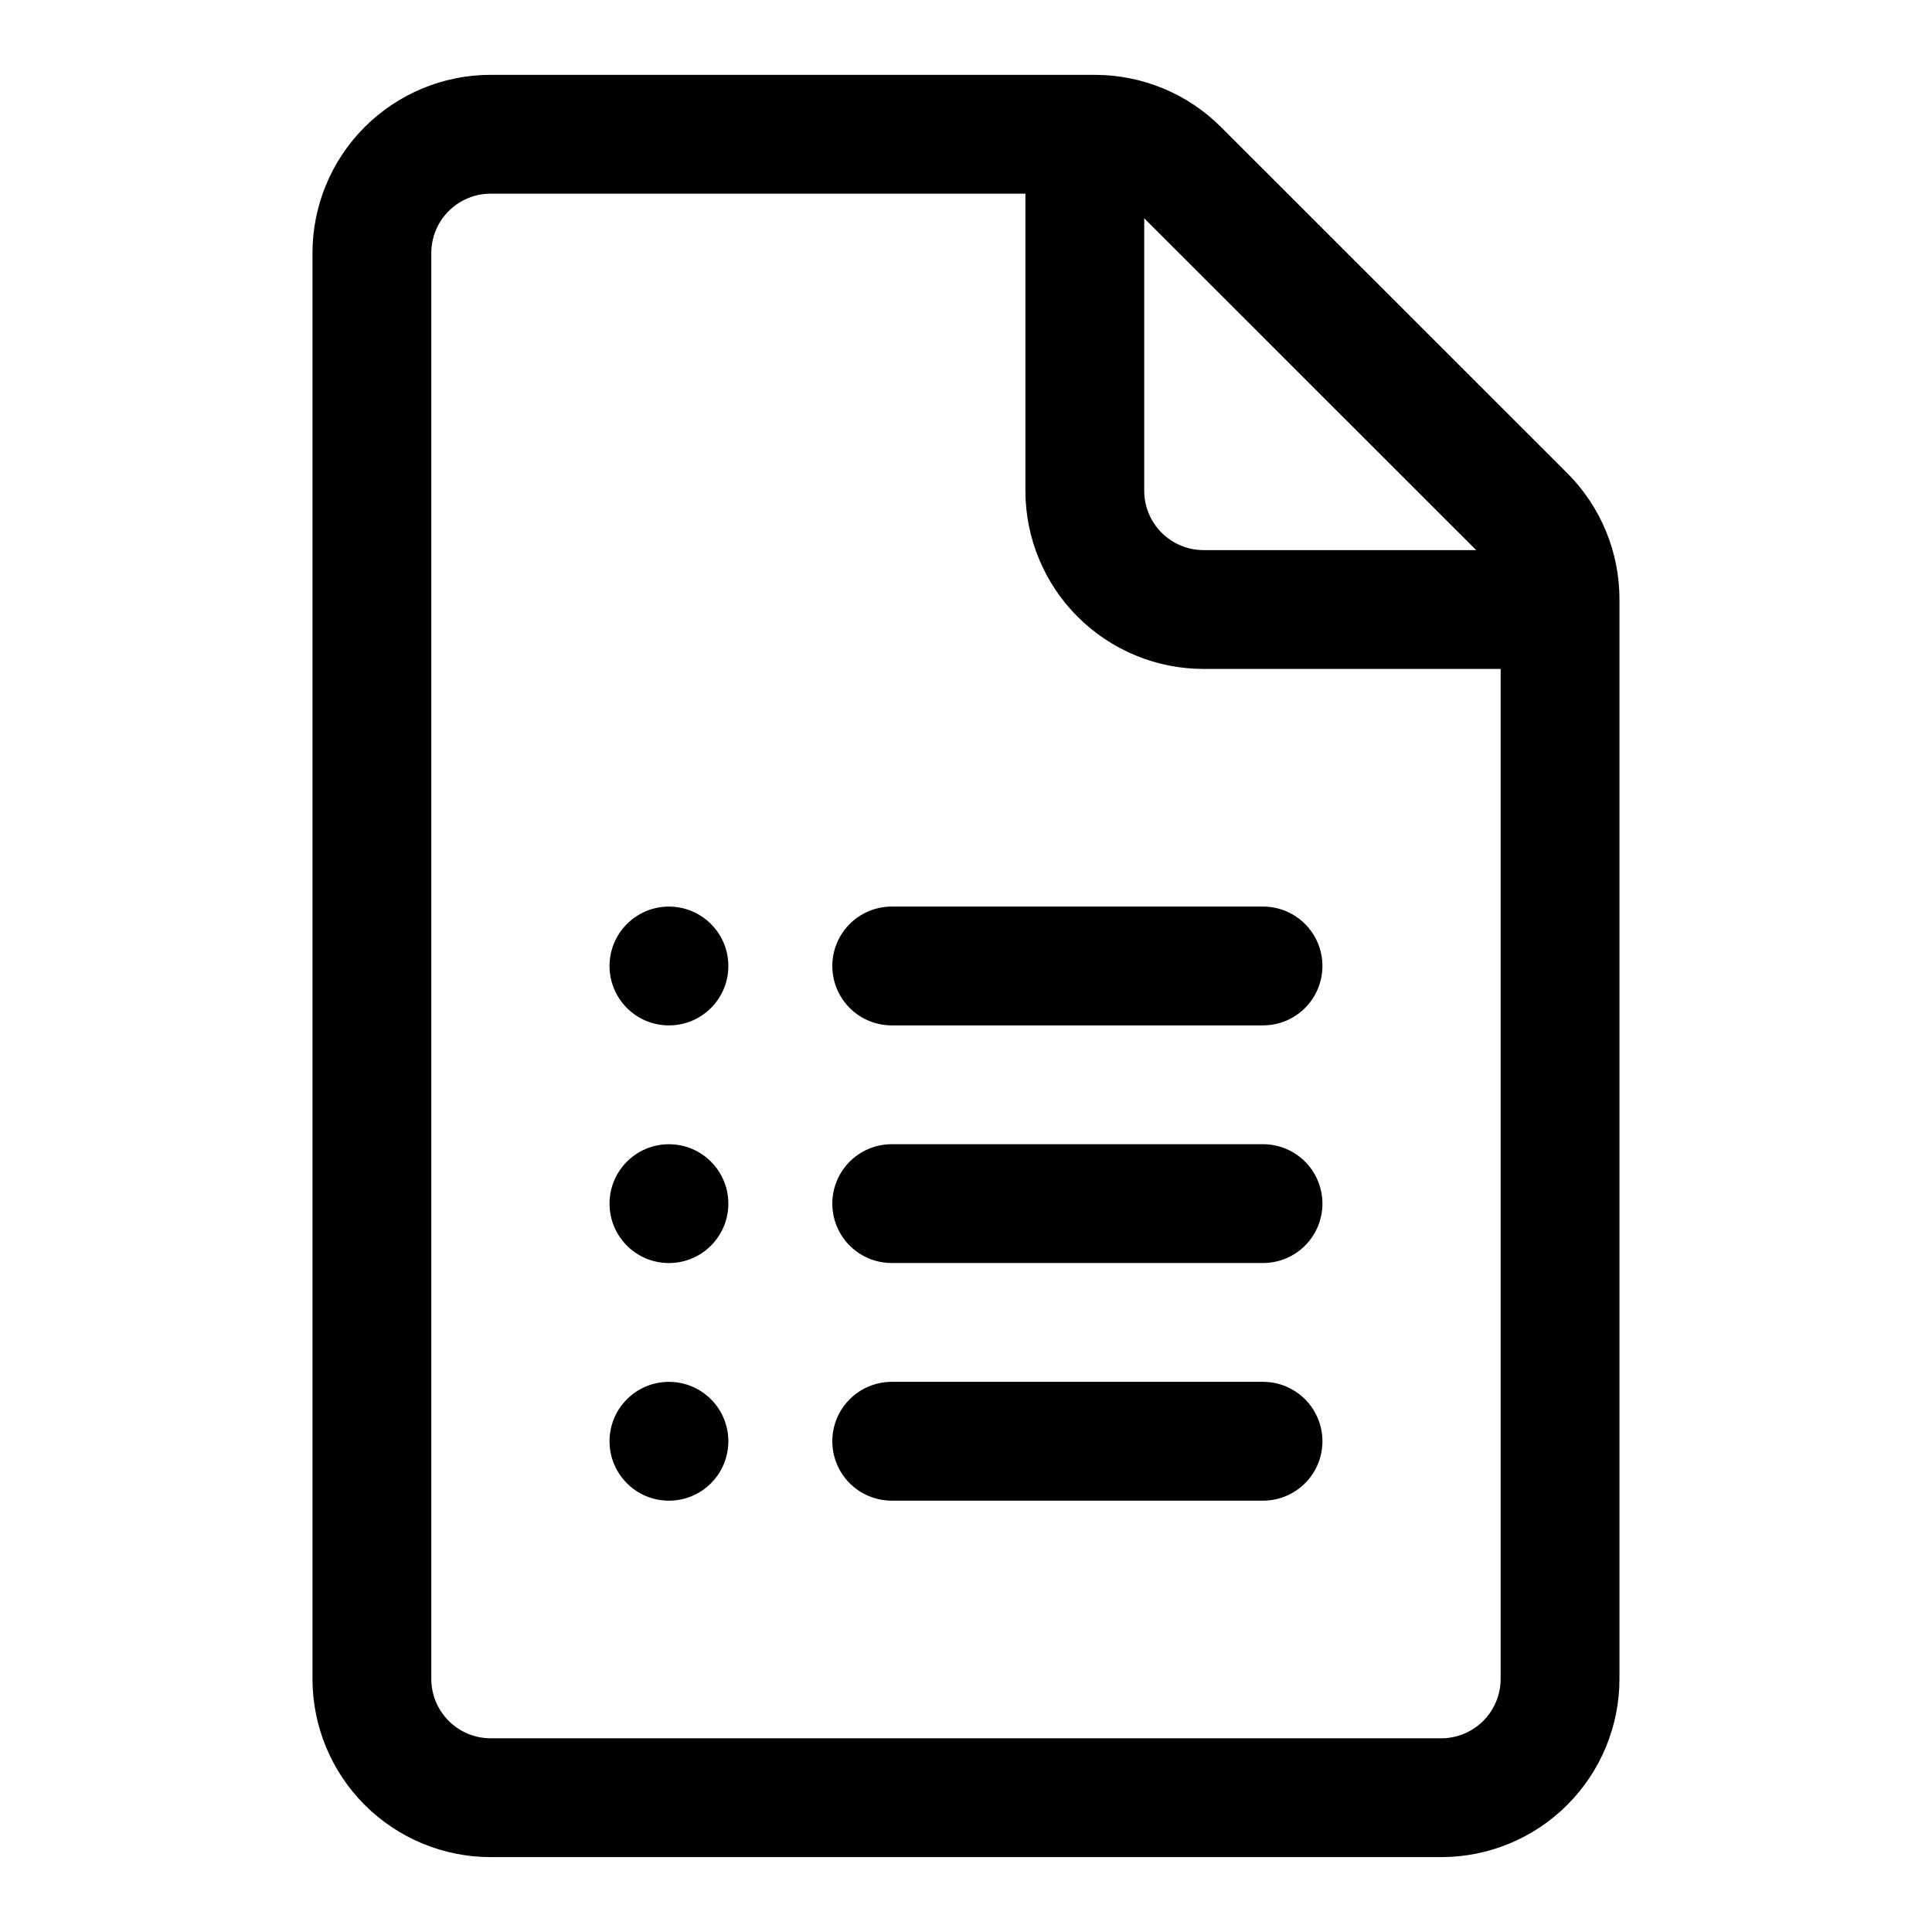
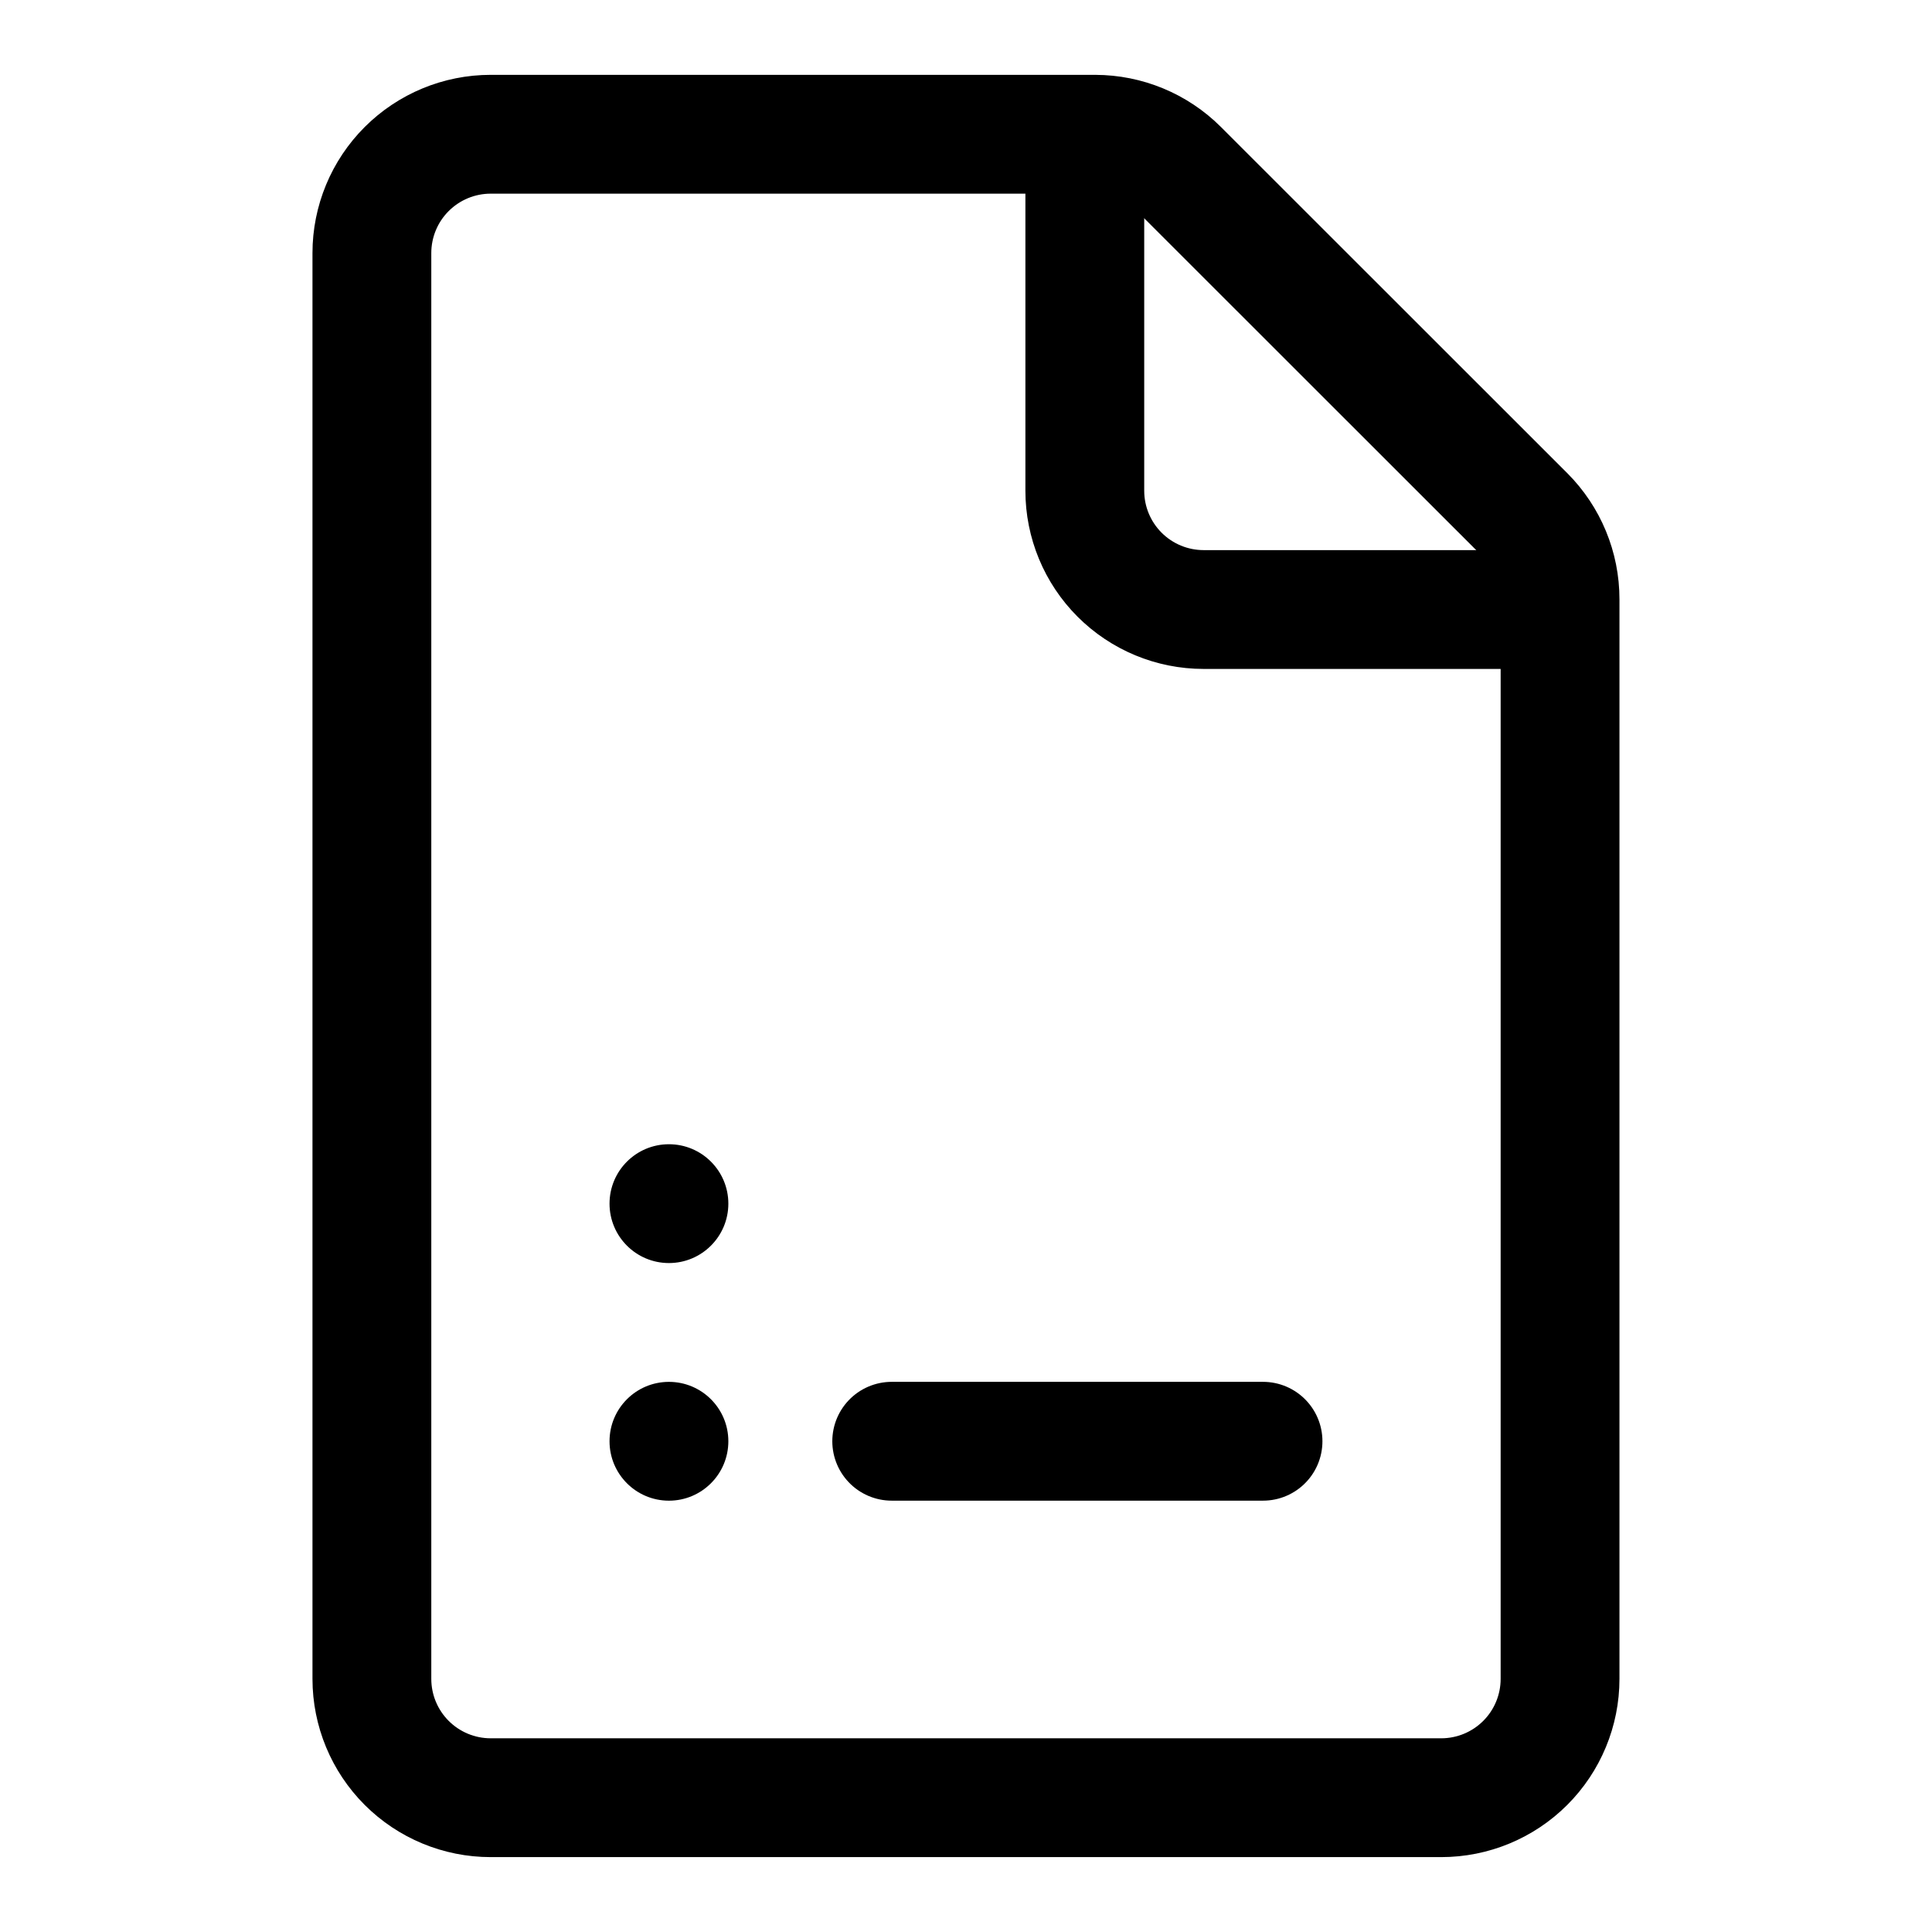
<svg xmlns="http://www.w3.org/2000/svg" width="800px" height="800px" version="1.1" viewBox="144 144 512 512">
  <path transform="matrix(3.936 0 0 3.936 148.09 148.09)" d="m84 96h-25" fill="none" stroke="#000000" stroke-linecap="round" stroke-linejoin="round" stroke-width="8" />
-   <path transform="matrix(3.936 0 0 3.936 148.09 148.09)" d="m84 80h-25" fill="none" stroke="#000000" stroke-linecap="round" stroke-linejoin="round" stroke-width="8" />
-   <path transform="matrix(3.936 0 0 3.936 148.09 148.09)" d="m84 64h-25" fill="none" stroke="#000000" stroke-linecap="round" stroke-linejoin="round" stroke-width="8" />
-   <path d="m337.02 400c0 8.695-7.051 15.742-15.746 15.742-8.695 0-15.742-7.047-15.742-15.742s7.047-15.746 15.742-15.746c8.695 0 15.746 7.051 15.746 15.746" />
  <path d="m337.02 462.98c0 8.691-7.051 15.742-15.746 15.742-8.695 0-15.742-7.051-15.742-15.742 0-8.695 7.047-15.746 15.742-15.746 8.695 0 15.746 7.051 15.746 15.746" />
  <path d="m337.02 525.95c0 8.695-7.051 15.746-15.746 15.746-8.695 0-15.742-7.051-15.742-15.746 0-8.695 7.047-15.742 15.742-15.742 8.695 0 15.746 7.047 15.746 15.742" />
  <path transform="matrix(3.936 0 0 3.936 148.09 148.09)" d="m102 40h-21.999c-2.122 0-4.157-0.844-5.657-2.343-1.501-1.501-2.343-3.535-2.343-5.657v-22" fill="none" stroke="#000000" stroke-linecap="round" stroke-linejoin="round" stroke-width="8" />
  <path transform="matrix(3.936 0 0 3.936 148.09 148.09)" d="m72.69 8h-40.69c-2.122 0-4.156 0.843-5.657 2.343s-2.343 3.535-2.343 5.657v96c0 2.122 0.843 4.157 2.343 5.657 1.501 1.501 3.535 2.343 5.657 2.343h63.999c2.122 0 4.157-0.843 5.657-2.343 1.501-1.5 2.343-3.535 2.343-5.657v-72.689c0.002-2.123-0.84-4.159-2.339-5.661l-23.32-23.309c-1.5-1.498-3.531-2.339-5.65-2.34zm0 0" fill="none" stroke="#000000" stroke-linecap="round" stroke-linejoin="round" stroke-width="8" />
</svg>